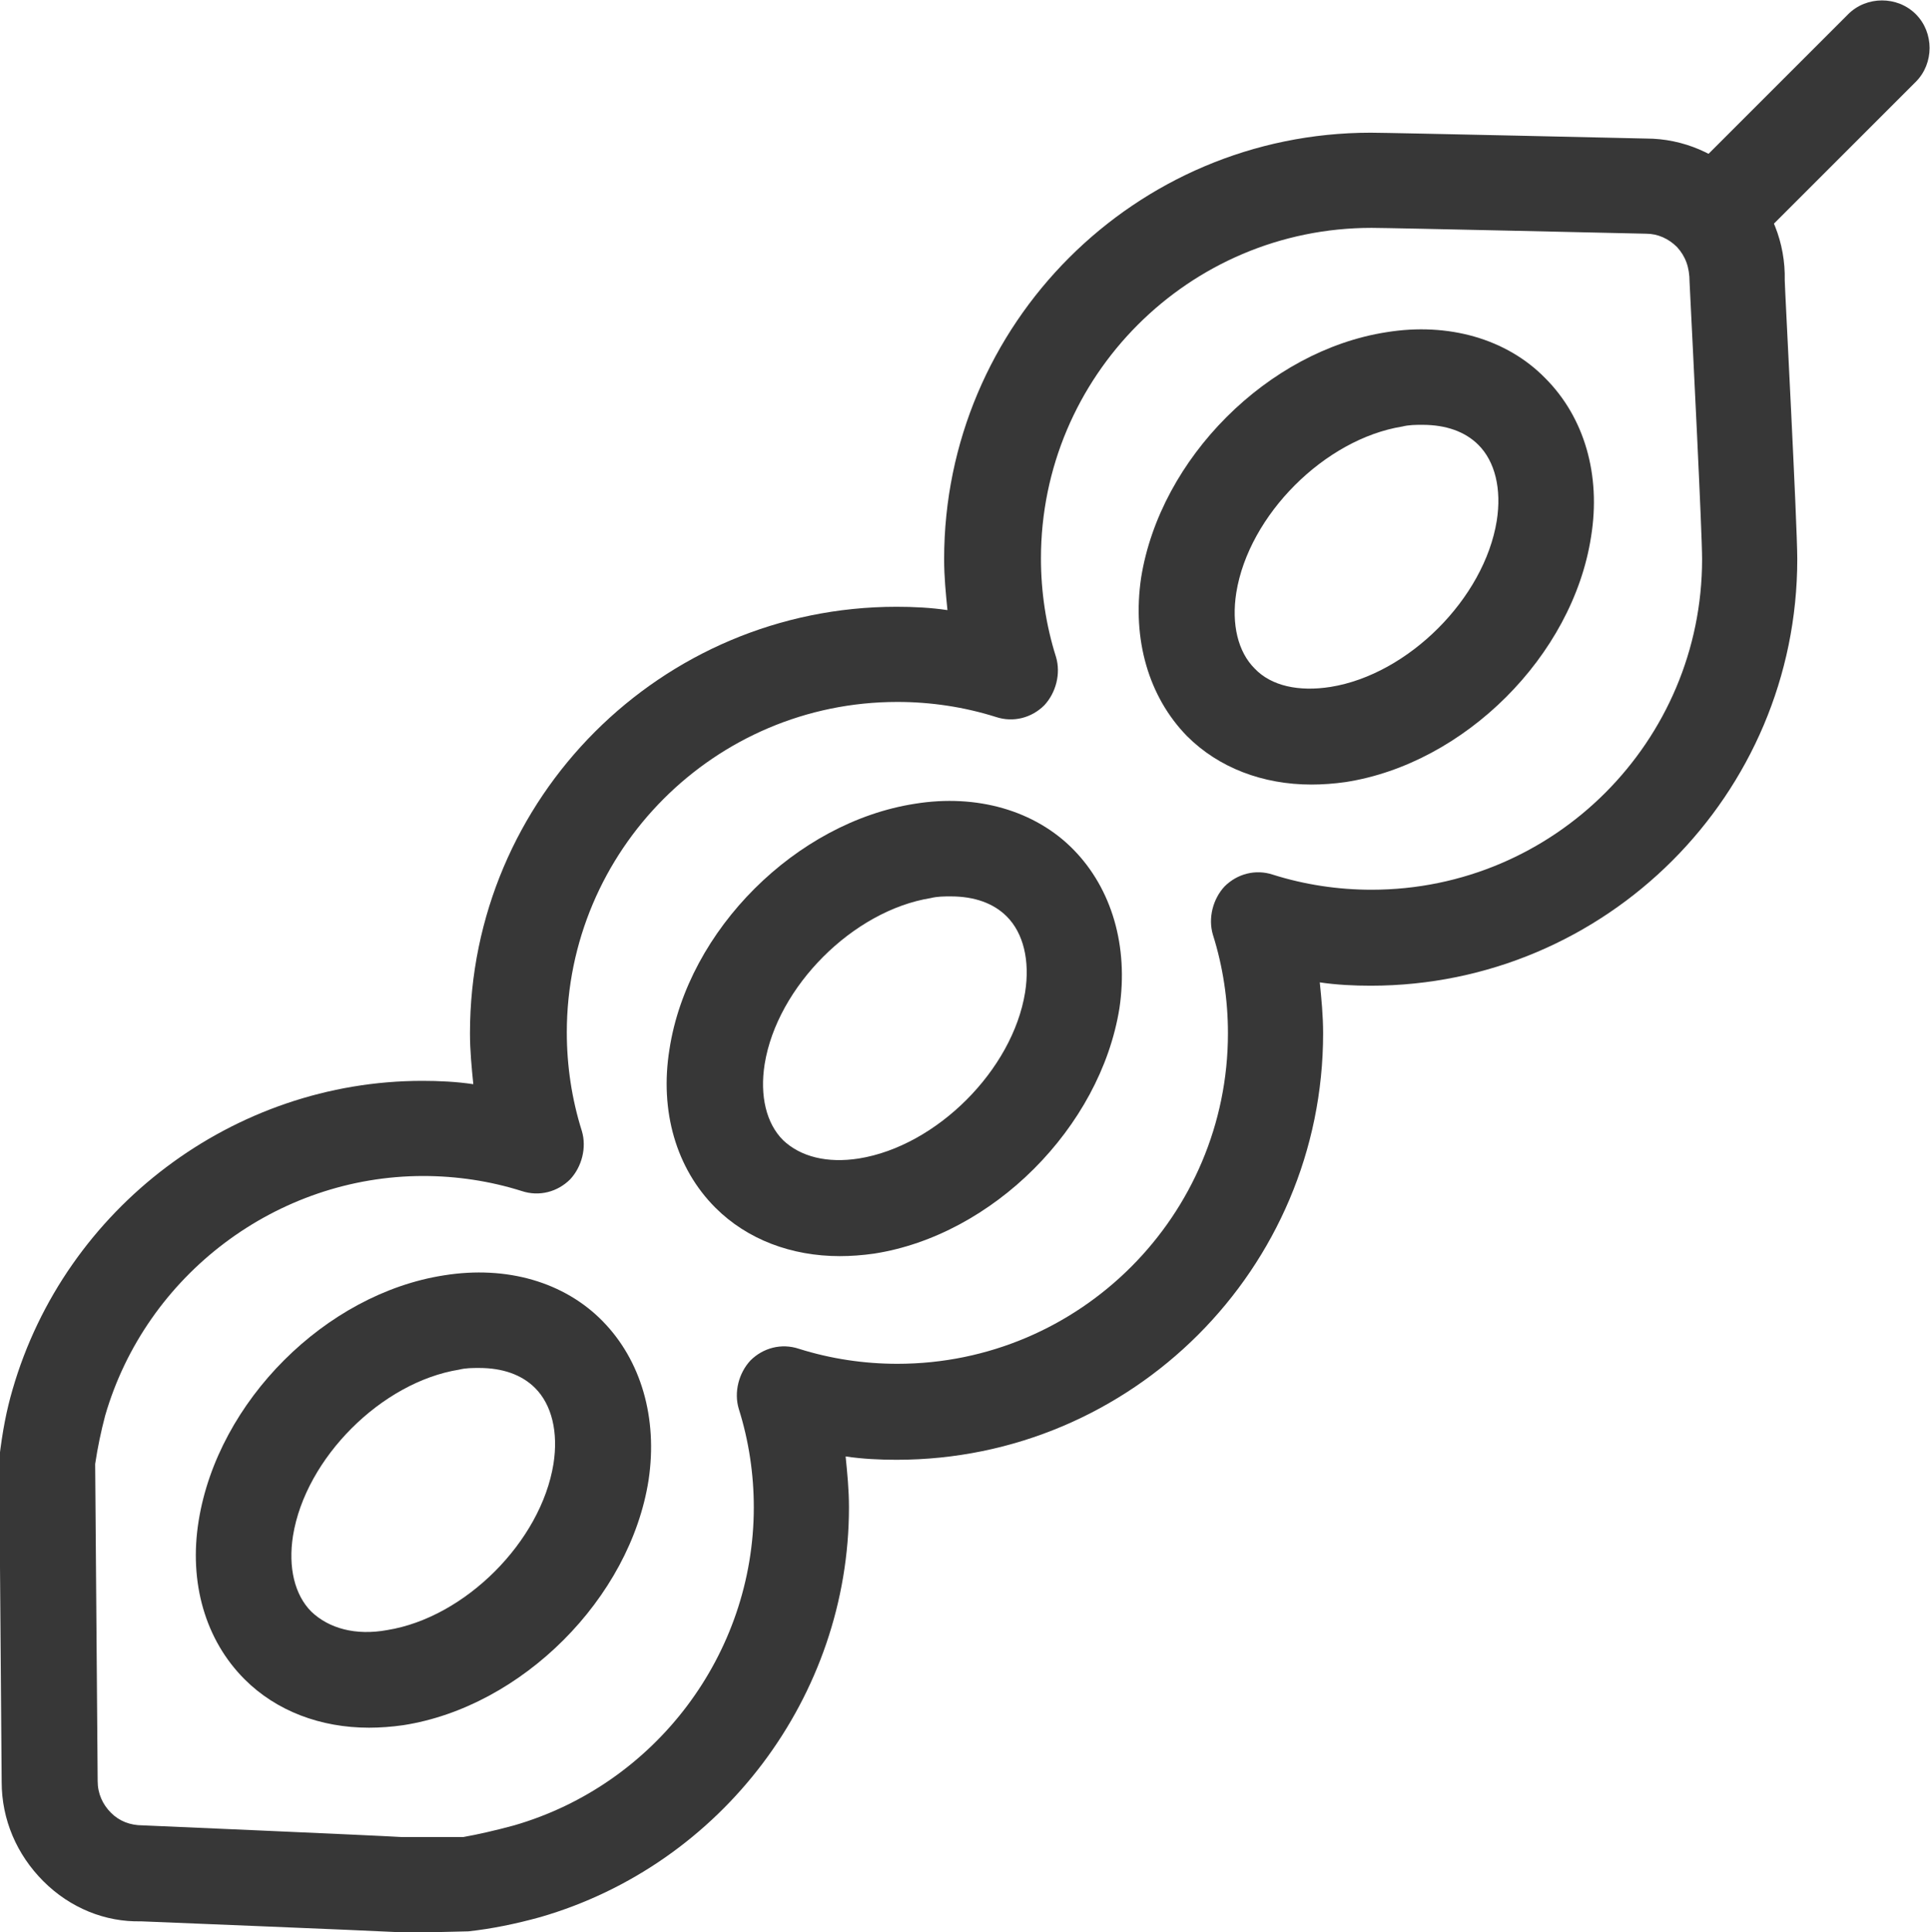
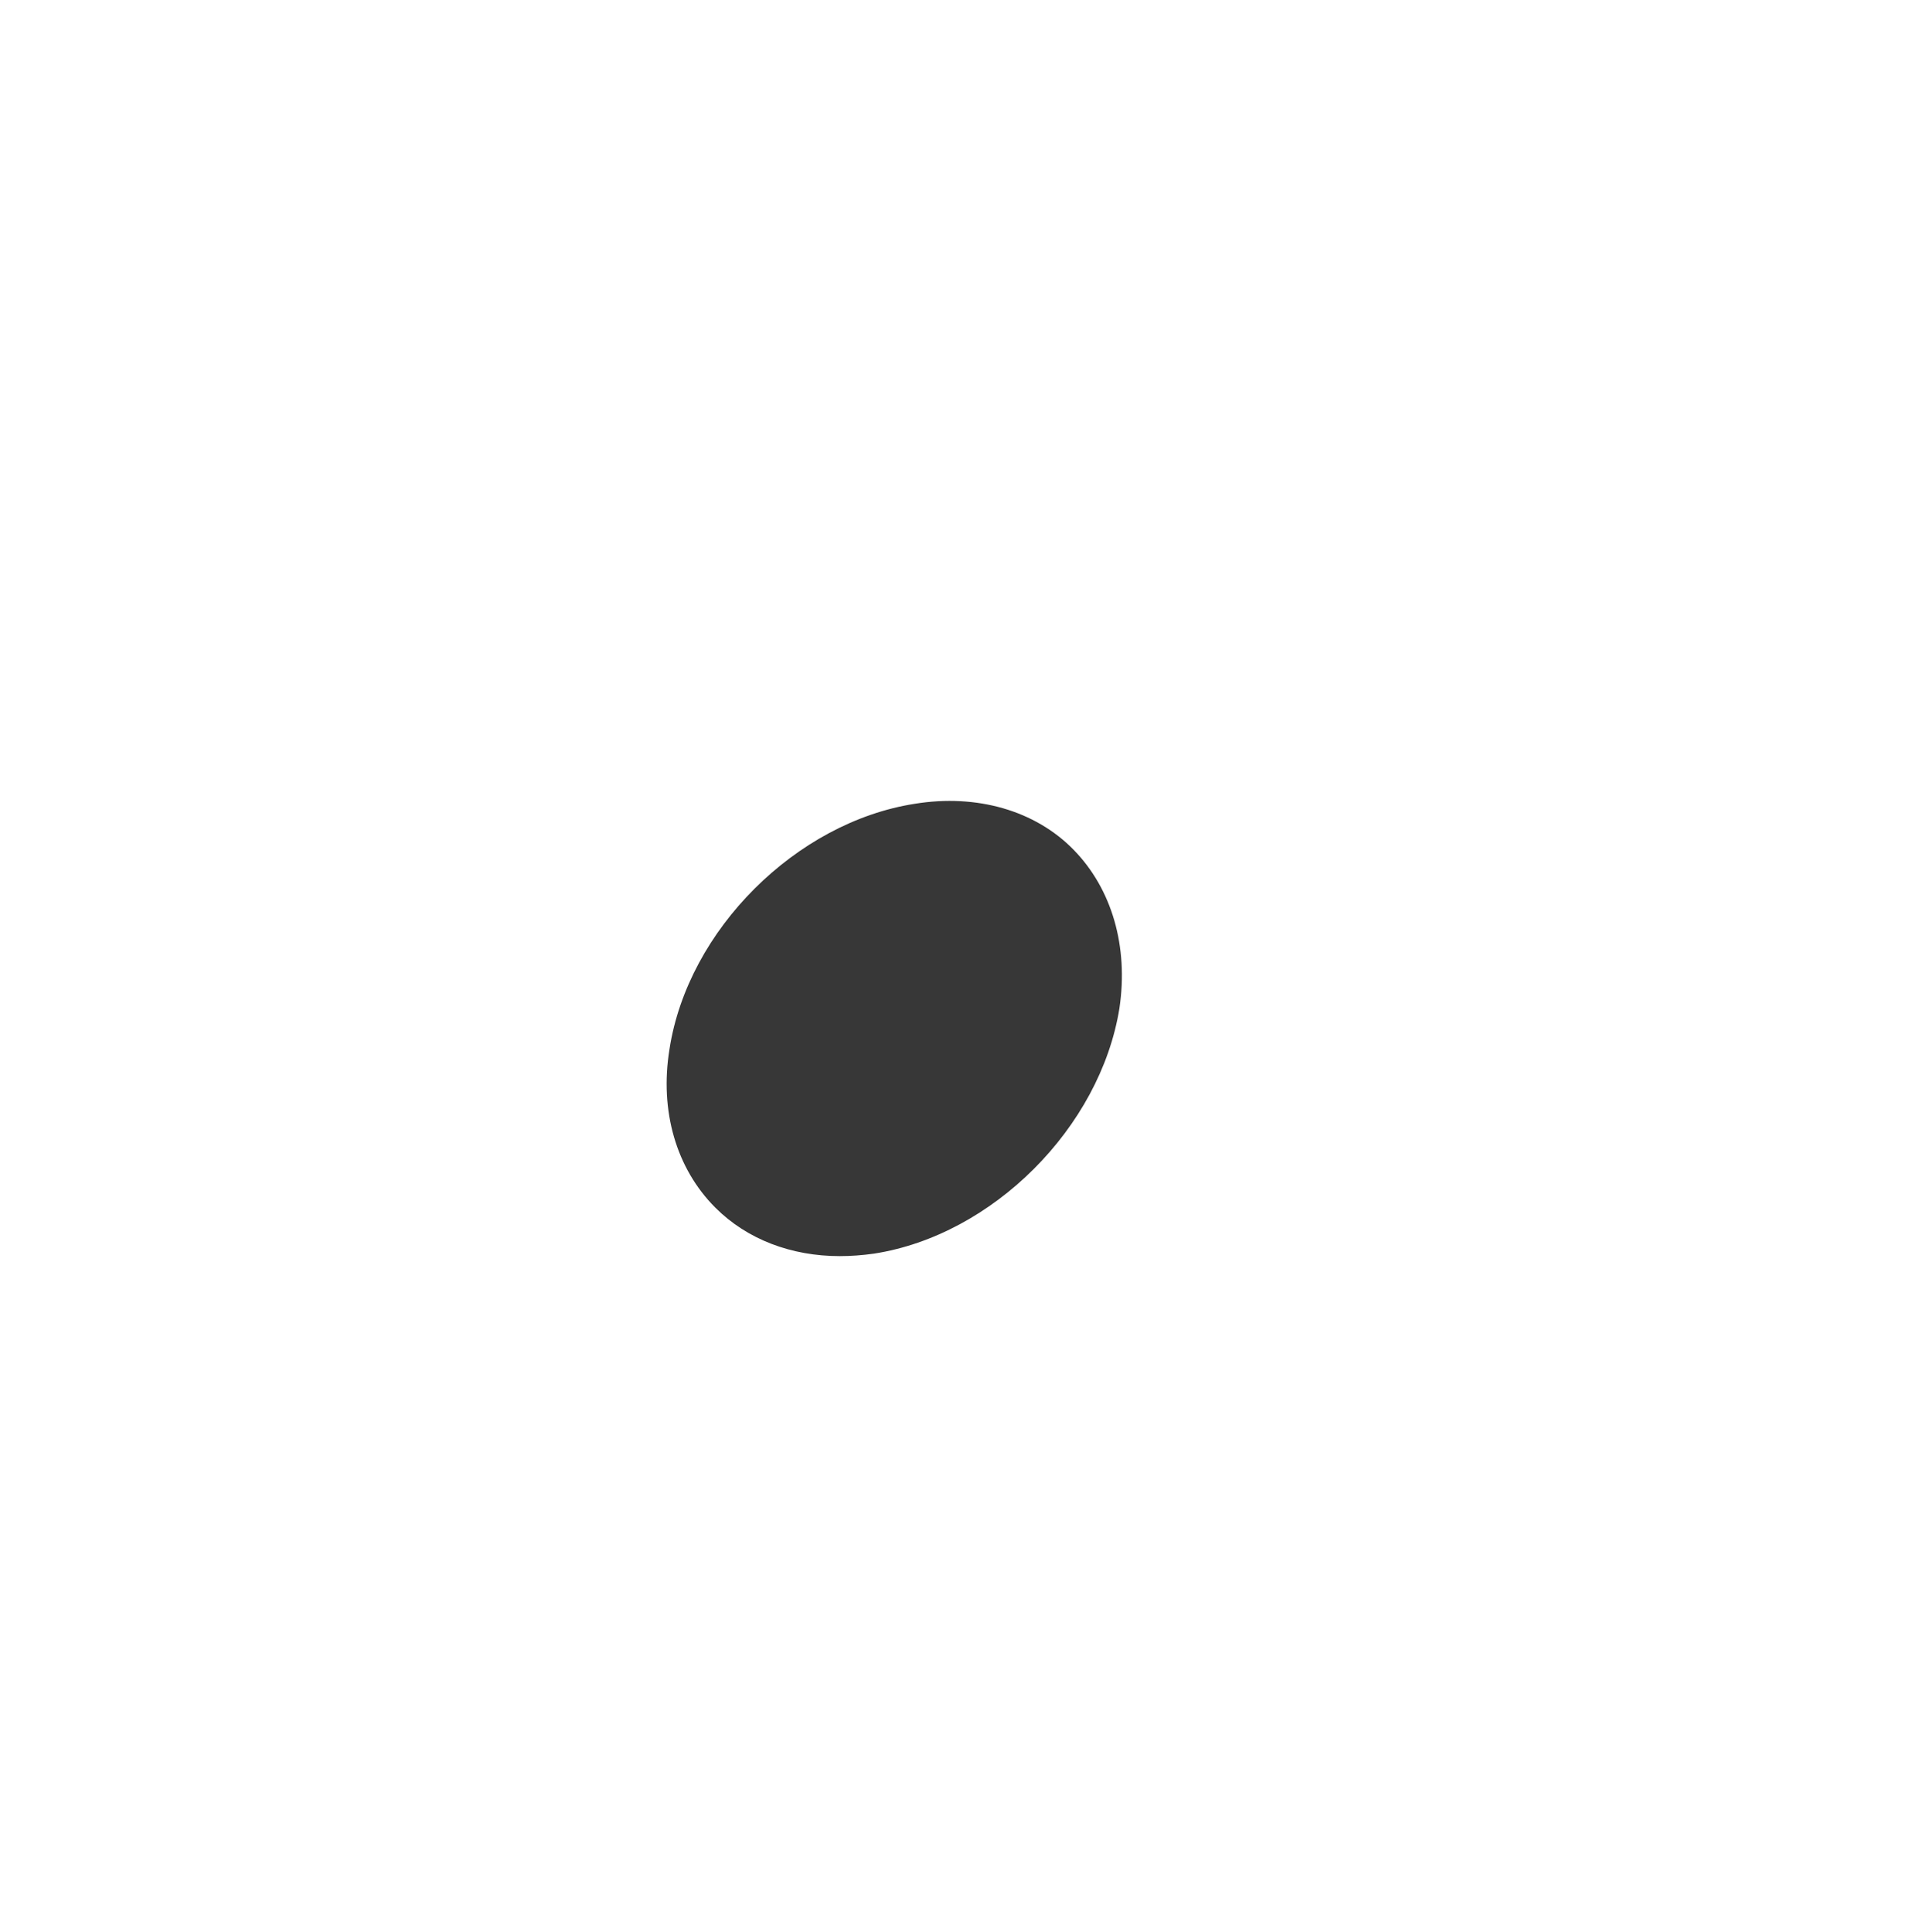
<svg xmlns="http://www.w3.org/2000/svg" id="Livello_2" data-name="Livello 2" viewBox="0 0 23.12 23.15">
  <defs>
    <style>
      .cls-1 {
        fill: #373737;
      }
    </style>
  </defs>
  <g id="Livello_2-2" data-name="Livello 2">
    <g>
      <g>
-         <path class="cls-1" d="M4.42,20.7c-.58,0-1.11-.2-1.49-.58-.47-.47-.67-1.16-.55-1.9.23-1.43,1.52-2.72,2.94-2.94.75-.12,1.44.08,1.9.55s.66,1.16.55,1.9h0c-.22,1.42-1.52,2.72-2.94,2.94-.14.02-.28.03-.41.03ZM5.74,16.39c-.08,0-.16,0-.24.02-.93.15-1.84,1.06-1.99,1.99-.06.38.02.71.22.91.21.2.53.29.91.22.93-.15,1.84-1.06,1.99-1.99h0c.06-.38-.02-.71-.22-.91-.16-.16-.39-.24-.67-.24Z" />
-         <path class="cls-1" d="M10.06,15.05c-.58,0-1.11-.2-1.49-.58-.47-.47-.67-1.16-.55-1.9.22-1.43,1.52-2.72,2.94-2.94.74-.12,1.44.08,1.9.55.46.47.66,1.16.55,1.9-.23,1.43-1.52,2.72-2.94,2.94-.14.02-.28.03-.41.03ZM11.39,10.74c-.08,0-.16,0-.24.02-.93.15-1.84,1.06-1.99,1.99-.06.38.02.71.22.91.21.2.53.28.91.22.93-.15,1.84-1.06,1.99-1.99.06-.38-.02-.71-.22-.91-.16-.16-.39-.24-.67-.24Z" />
-         <path class="cls-1" d="M15.71,9.4c-.58,0-1.11-.2-1.49-.58-.46-.47-.66-1.16-.55-1.9.23-1.43,1.52-2.72,2.94-2.94.74-.12,1.44.08,1.9.55.47.47.67,1.16.55,1.9-.22,1.43-1.52,2.72-2.94,2.94-.14.02-.28.03-.41.03ZM17.04,5.09c-.08,0-.16,0-.24.02-.93.15-1.84,1.06-1.99,1.99-.06.38.02.71.22.91.2.21.53.28.91.22.93-.15,1.84-1.06,1.99-1.99.06-.38-.02-.71-.22-.91-.16-.16-.39-.24-.67-.24Z" />
+         <path class="cls-1" d="M10.06,15.05c-.58,0-1.11-.2-1.49-.58-.47-.47-.67-1.16-.55-1.9.22-1.43,1.52-2.72,2.94-2.94.74-.12,1.44.08,1.9.55.46.47.66,1.16.55,1.9-.23,1.43-1.52,2.72-2.94,2.94-.14.02-.28.03-.41.03ZM11.39,10.74Z" />
      </g>
-       <path class="cls-1" d="M4.78,23.15c-.37-.02-3.09-.13-3.09-.13-.43.01-.85-.16-1.17-.48-.32-.32-.5-.74-.5-1.19l-.03-3.87c.04-.34.09-.59.16-.83.63-2.18,2.65-3.7,4.91-3.7.2,0,.41.01.61.04-.02-.2-.04-.4-.04-.61,0-2.82,2.29-5.11,5.11-5.11.2,0,.41.01.61.04-.02-.2-.04-.4-.04-.61,0-2.82,2.29-5.11,5.11-5.11.23,0,3.3.07,3.3.07h0c.44,0,.86.18,1.18.5.32.32.49.75.48,1.2,0,.08.15,2.91.15,3.34,0,2.82-2.29,5.11-5.11,5.11-.2,0-.41-.01-.61-.04.02.2.04.4.04.61,0,2.82-2.29,5.11-5.11,5.11-.2,0-.41-.01-.61-.04.02.2.04.4.04.61,0,2.26-1.52,4.28-3.7,4.91-.29.08-.58.14-.86.17l-.84.02ZM1.71,21.87s2.78.12,3.1.14h.74c.17-.03.39-.08.61-.14,1.69-.49,2.87-2.05,2.87-3.81,0-.4-.06-.8-.18-1.18-.06-.2,0-.43.14-.58.15-.15.37-.21.58-.14.38.12.78.18,1.18.18,2.19,0,3.96-1.78,3.96-3.96,0-.4-.06-.8-.18-1.18-.06-.2,0-.43.14-.58.15-.15.37-.21.58-.14.38.12.78.18,1.18.18,2.19,0,3.96-1.78,3.96-3.96,0-.33-.11-2.51-.15-3.32,0-.18-.05-.31-.15-.42-.1-.1-.23-.16-.37-.16-.01,0-3.06-.07-3.29-.07-2.19,0-3.96,1.78-3.96,3.96,0,.4.06.8.18,1.18.06.2,0,.43-.14.58-.15.15-.37.21-.58.14-.38-.12-.78-.18-1.18-.18-2.19,0-3.96,1.78-3.96,3.96,0,.4.06.8.18,1.18.06.2,0,.43-.14.58-.15.15-.37.21-.58.14-.38-.12-.78-.18-1.18-.18-1.75,0-3.32,1.18-3.81,2.87-.05.19-.09.38-.12.58l.03,3.8c0,.15.06.28.16.38.1.1.23.15.38.15Z" />
-       <path class="cls-1" d="M20.55,3.15c-.15,0-.29-.06-.41-.17-.22-.22-.22-.59,0-.81l2-2c.22-.22.59-.22.81,0s.22.59,0,.81l-2,2c-.11.11-.26.17-.41.17Z" />
    </g>
  </g>
</svg>